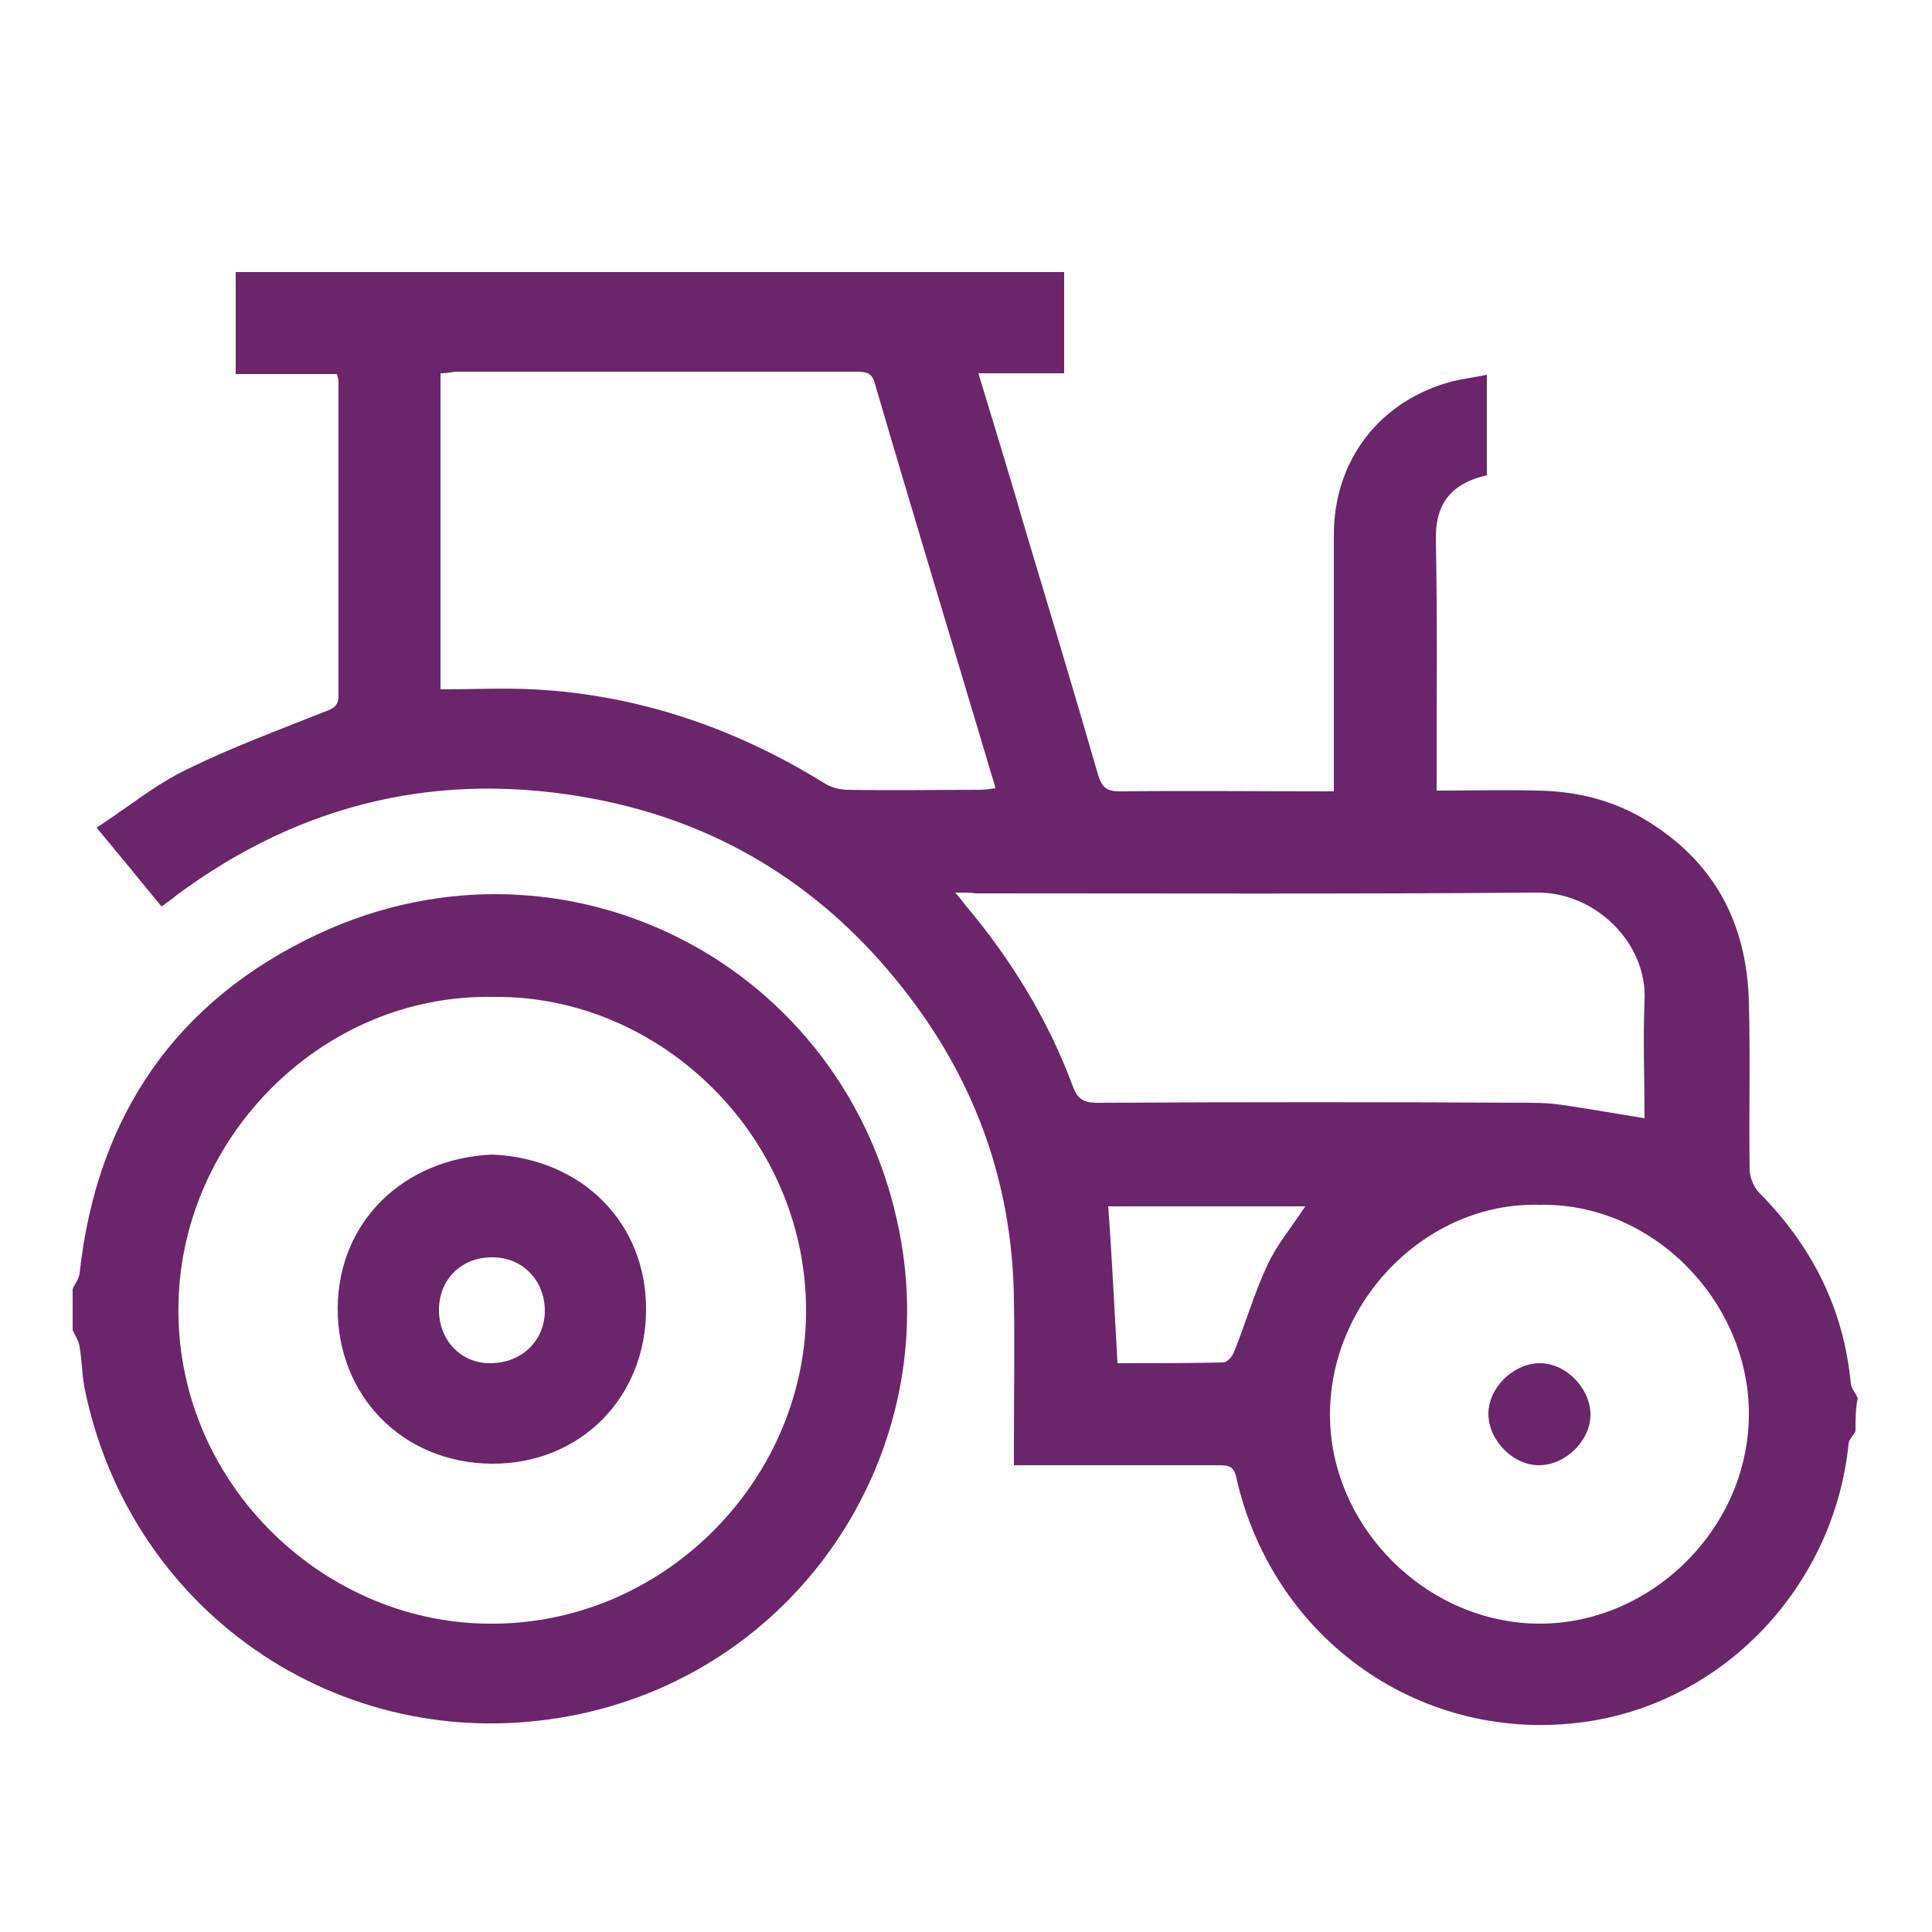
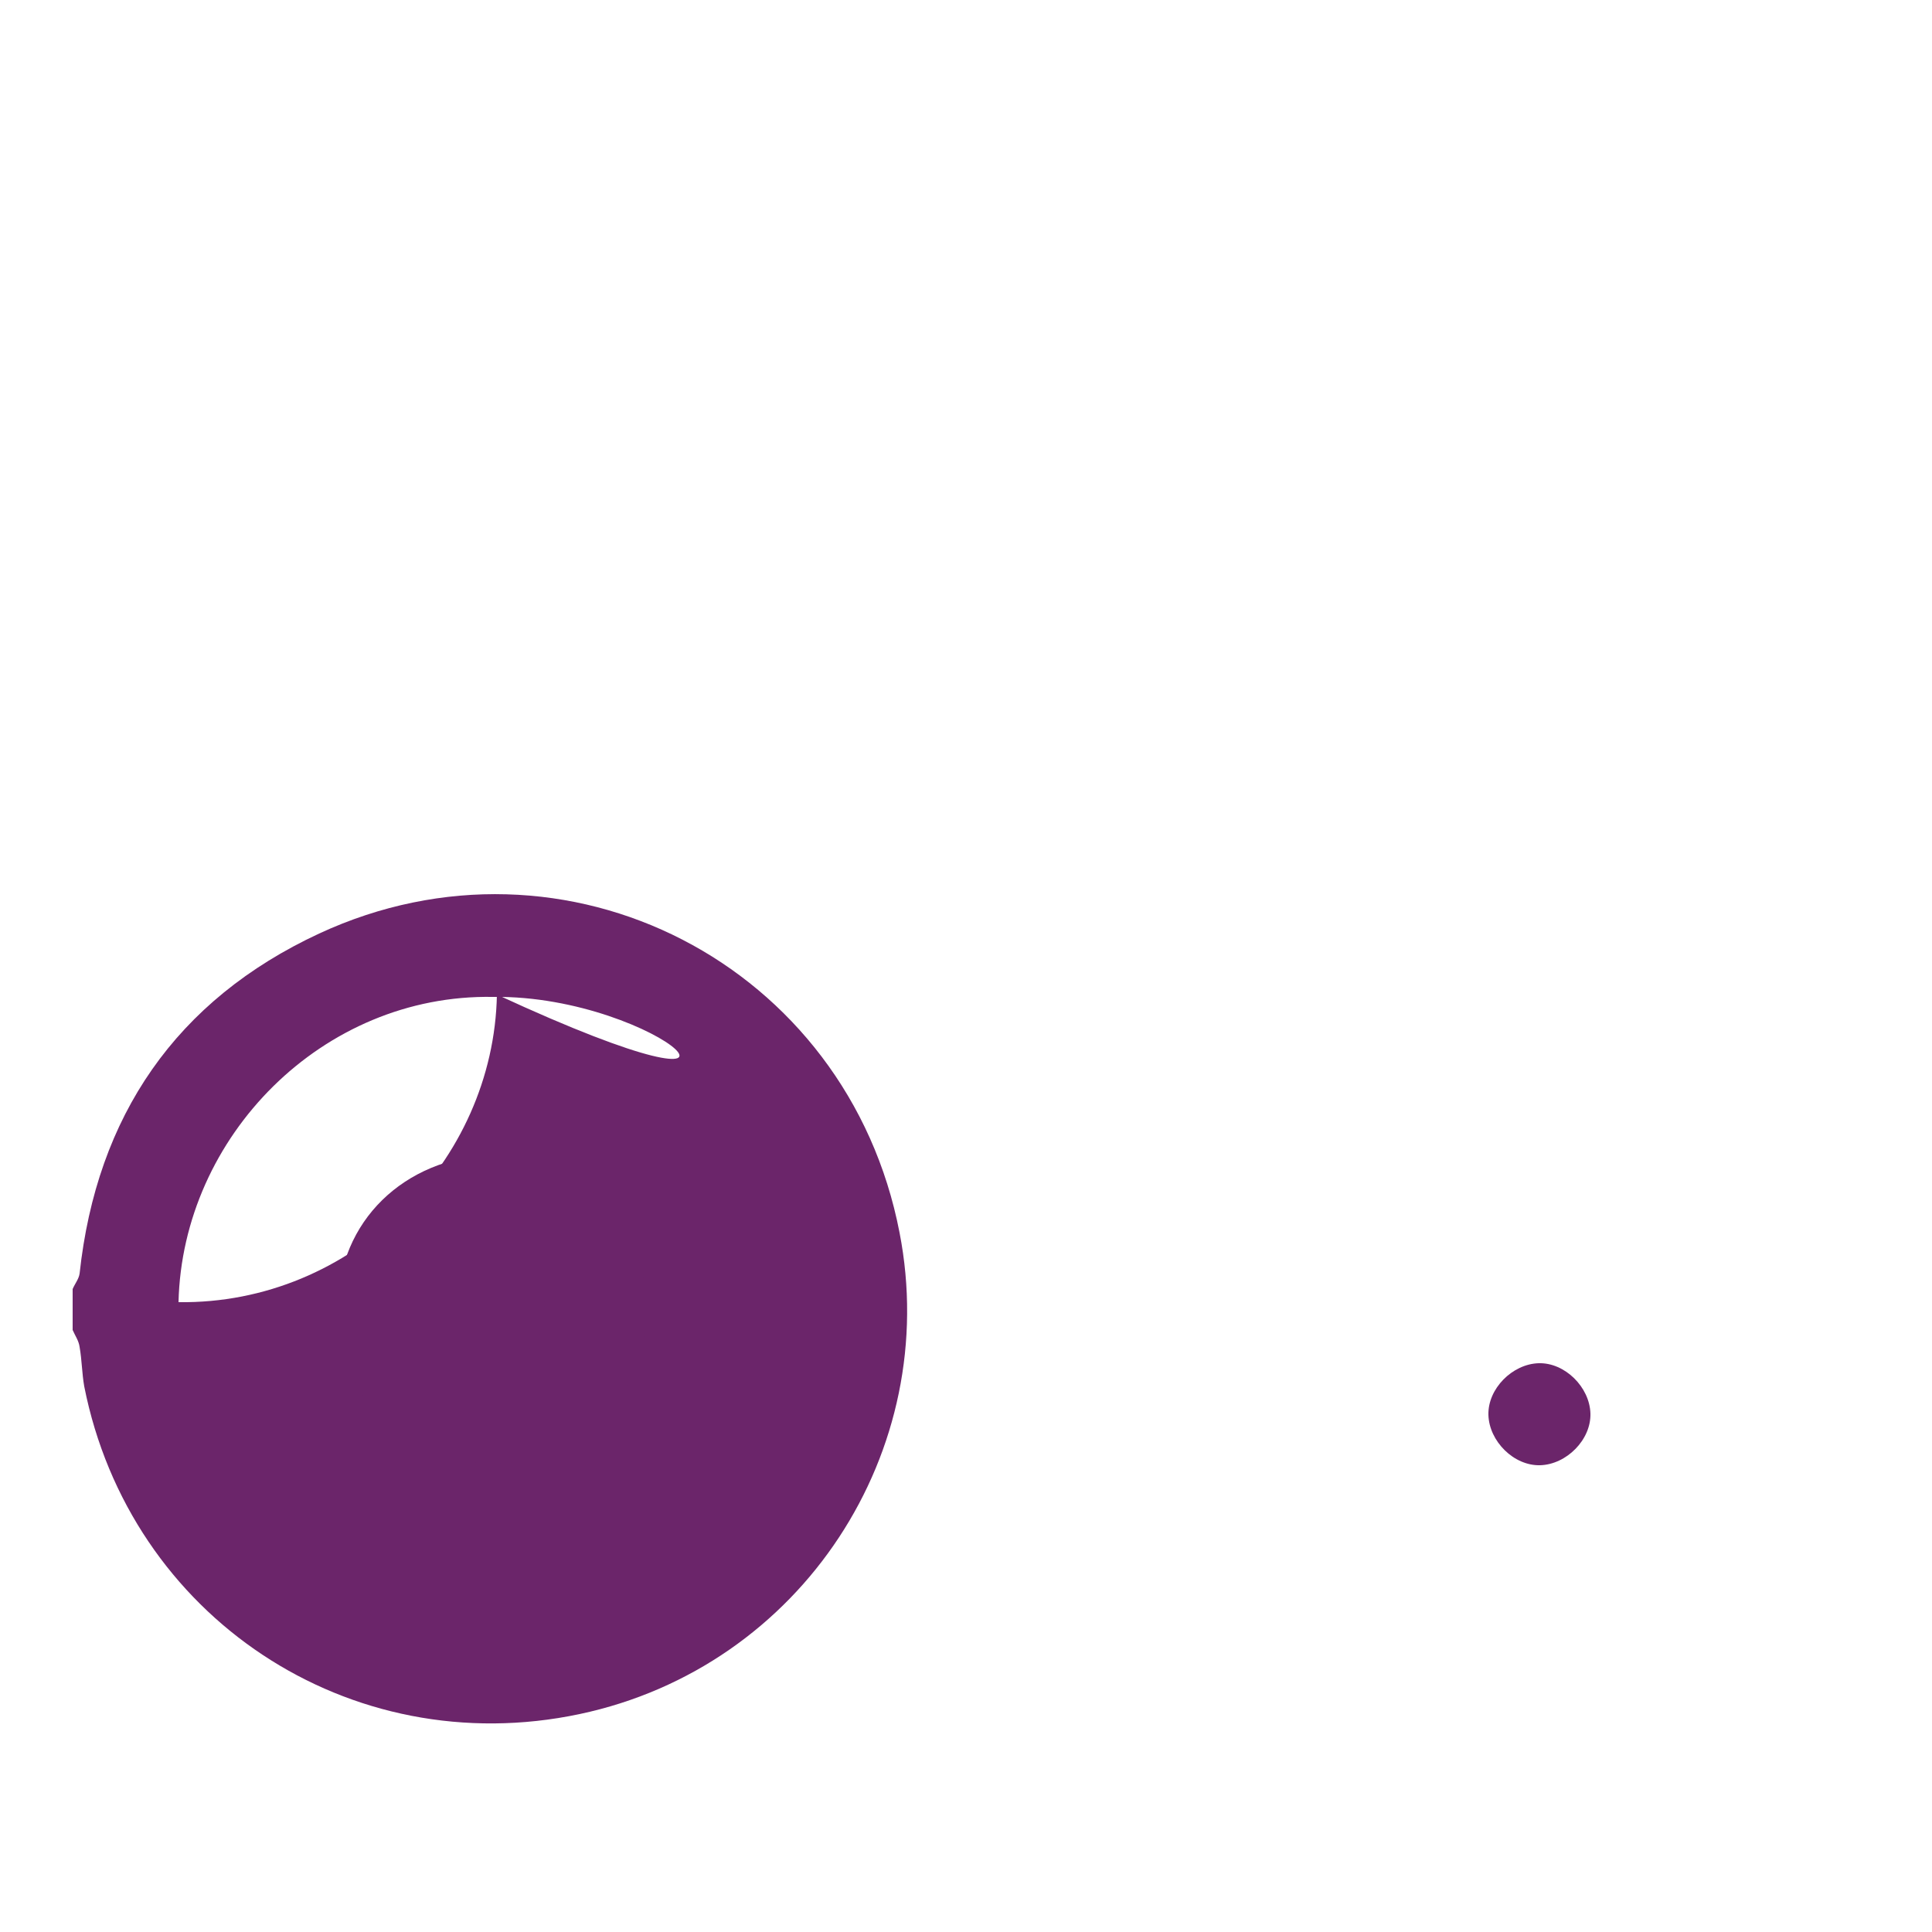
<svg xmlns="http://www.w3.org/2000/svg" version="1.1" id="Layer_1" x="0px" y="0px" viewBox="0 0 250 250" style="enable-background:new 0 0 250 250;" xml:space="preserve">
  <style type="text/css">
	.st0{fill:#6B256A;}
</style>
  <g>
-     <path class="st0" d="M240.1,185.2c-0.3,0.6-0.9,1.1-0.9,1.7c-1.9,18.3-16,33.3-34,35.9c-21.1,3-40.4-10.5-45.2-31.5   c-0.3-1.5-0.9-1.7-2.2-1.7c-8.7,0-17.5,0-26.6,0c0-0.9,0-1.7,0-2.4c0-6.4,0.1-12.7,0-19.1c-0.2-15.7-5.5-29.5-15.4-41.5   c-10.1-12.3-23.1-20.2-38.8-23.2c-19.8-3.8-37.9,0.4-54.1,12.4c-0.6,0.5-1.3,1-2,1.5c-2.7-3.3-5.4-6.6-8.4-10.2   c4-2.6,7.6-5.6,11.8-7.6c5.7-2.8,11.7-5,17.7-7.4c1.1-0.4,1.8-0.7,1.8-2.1c0-13.5,0-27.1,0-40.6c0-0.3-0.1-0.6-0.2-1   c-4.4,0-8.7,0-13.1,0c0-4.5,0-8.8,0-13.2c35.7,0,71.3,0,107.2,0c0,4.3,0,8.5,0,13.1c-3.6,0-7.2,0-11.1,0c2.2,7.2,4.3,14.1,6.3,21   c3.1,10.3,6.2,20.6,9.2,31c0.5,1.6,1.1,2.1,2.8,2.1c9.1-0.1,18.2,0,27.7,0c0-1,0-1.8,0-2.7c0-10.2,0-20.3,0-30.5   c0-9.8,6.1-17.5,15.5-19.9c1.4-0.3,2.8-0.5,4.3-0.8c0,4.5,0,8.8,0,13c-5.3,1.2-6.7,4.4-6.6,8.5c0.2,9.9,0.1,19.7,0.1,29.6   c0,0.8,0,1.6,0,2.7c4.5,0,8.8-0.1,13.1,0c5,0.1,9.7,1.2,14.1,3.9c8.7,5.3,12.9,13.2,13.2,23.3c0.2,7.3,0,14.5,0.1,21.8   c0,1,0.5,2.3,1.3,3.1c6.8,6.9,10.9,15,11.8,24.7c0.1,0.6,0.6,1.2,0.9,1.8C240.1,182.2,240.1,183.7,240.1,185.2z M57,48.3   c0,13.8,0,27.3,0,40.9c4.1,0,8.1-0.2,12,0c13.6,0.7,26.1,5,37.6,12.1c0.9,0.6,2.1,0.9,3.1,0.9c5.7,0.1,11.4,0,17.1,0   c0.6,0,1.3-0.1,2-0.2c-0.1-0.5-0.2-0.8-0.3-1.1c-5.1-17.1-10.3-34.2-15.3-51.3c-0.4-1.5-1.3-1.5-2.5-1.5c-17.3,0-34.6,0-51.8,0   C58.3,48.2,57.7,48.3,57,48.3z M199.2,155.9c-14.6-0.4-27.3,12.5-27.1,27.5c0.2,14.3,12.5,26.6,27,26.7   c14.6,0.1,27.5-12.5,27.2-27.7C226,168.2,213.8,155.6,199.2,155.9z M123.6,115.5c0.7,0.8,1,1.2,1.3,1.6c5.9,7,10.7,14.8,13.9,23.4   c0.6,1.7,1.4,2.2,3.2,2.2c18.8-0.1,37.5-0.1,56.3,0c1.3,0,2.7,0.1,4,0.3c3.4,0.5,6.8,1.1,10.5,1.7c0-5.1-0.2-10.2,0-15.2   c0.4-7.4-6.3-14.1-14-14c-24.2,0.2-48.3,0.1-72.5,0.1C125.6,115.5,124.9,115.5,123.6,115.5z M144.6,176.4c4.6,0,9.2,0,13.7-0.1   c0.5,0,1.2-0.8,1.4-1.4c1.5-3.7,2.6-7.6,4.3-11.2c1.2-2.6,3.2-5,4.9-7.6c-8.6,0-17.2,0-25.5,0C143.9,162.8,144.2,169.4,144.6,176.4   z" />
-     <path class="st0" d="M9.4,166.8c0.3-0.7,0.8-1.3,0.9-2c2.2-20.4,12.5-35.4,31-44c31.9-14.8,68.4,4,75.1,38.7   c5.5,28.2-12.6,56.2-41.4,62.3c-29.8,6.3-58.2-12.6-64.1-42.4c-0.3-1.7-0.3-3.4-0.6-5.1c-0.1-0.8-0.6-1.5-0.9-2.2   C9.4,170.4,9.4,168.6,9.4,166.8z M63.8,129c-22.1-0.4-40.2,18.1-40.7,39.5c-0.6,23,18.4,41.4,40,41.6c22.5,0.3,40.8-18.2,41.2-39.8   C104.7,147.4,85.6,128.7,63.8,129z" />
+     <path class="st0" d="M9.4,166.8c0.3-0.7,0.8-1.3,0.9-2c2.2-20.4,12.5-35.4,31-44c31.9-14.8,68.4,4,75.1,38.7   c5.5,28.2-12.6,56.2-41.4,62.3c-29.8,6.3-58.2-12.6-64.1-42.4c-0.3-1.7-0.3-3.4-0.6-5.1c-0.1-0.8-0.6-1.5-0.9-2.2   C9.4,170.4,9.4,168.6,9.4,166.8z M63.8,129c-22.1-0.4-40.2,18.1-40.7,39.5c22.5,0.3,40.8-18.2,41.2-39.8   C104.7,147.4,85.6,128.7,63.8,129z" />
    <path class="st0" d="M205.8,182.9c0.1,3.4-3.1,6.6-6.5,6.7c-3.4,0.1-6.6-3.1-6.7-6.5c-0.1-3.4,3.1-6.6,6.5-6.7   C202.5,176.3,205.7,179.5,205.8,182.9z" />
    <path class="st0" d="M63.7,149.4c11.5,0.5,19.9,8.7,19.9,20c0,11.6-8.7,20.1-20,20c-11.6-0.1-20-8.9-19.9-20.2   C43.8,158,52.3,149.9,63.7,149.4z M70.5,169.6c0-3.9-2.9-6.9-6.7-6.9c-4-0.1-7,2.8-7,6.8c0,3.9,2.8,6.9,6.6,6.9   C67.5,176.4,70.5,173.5,70.5,169.6z" />
  </g>
</svg>